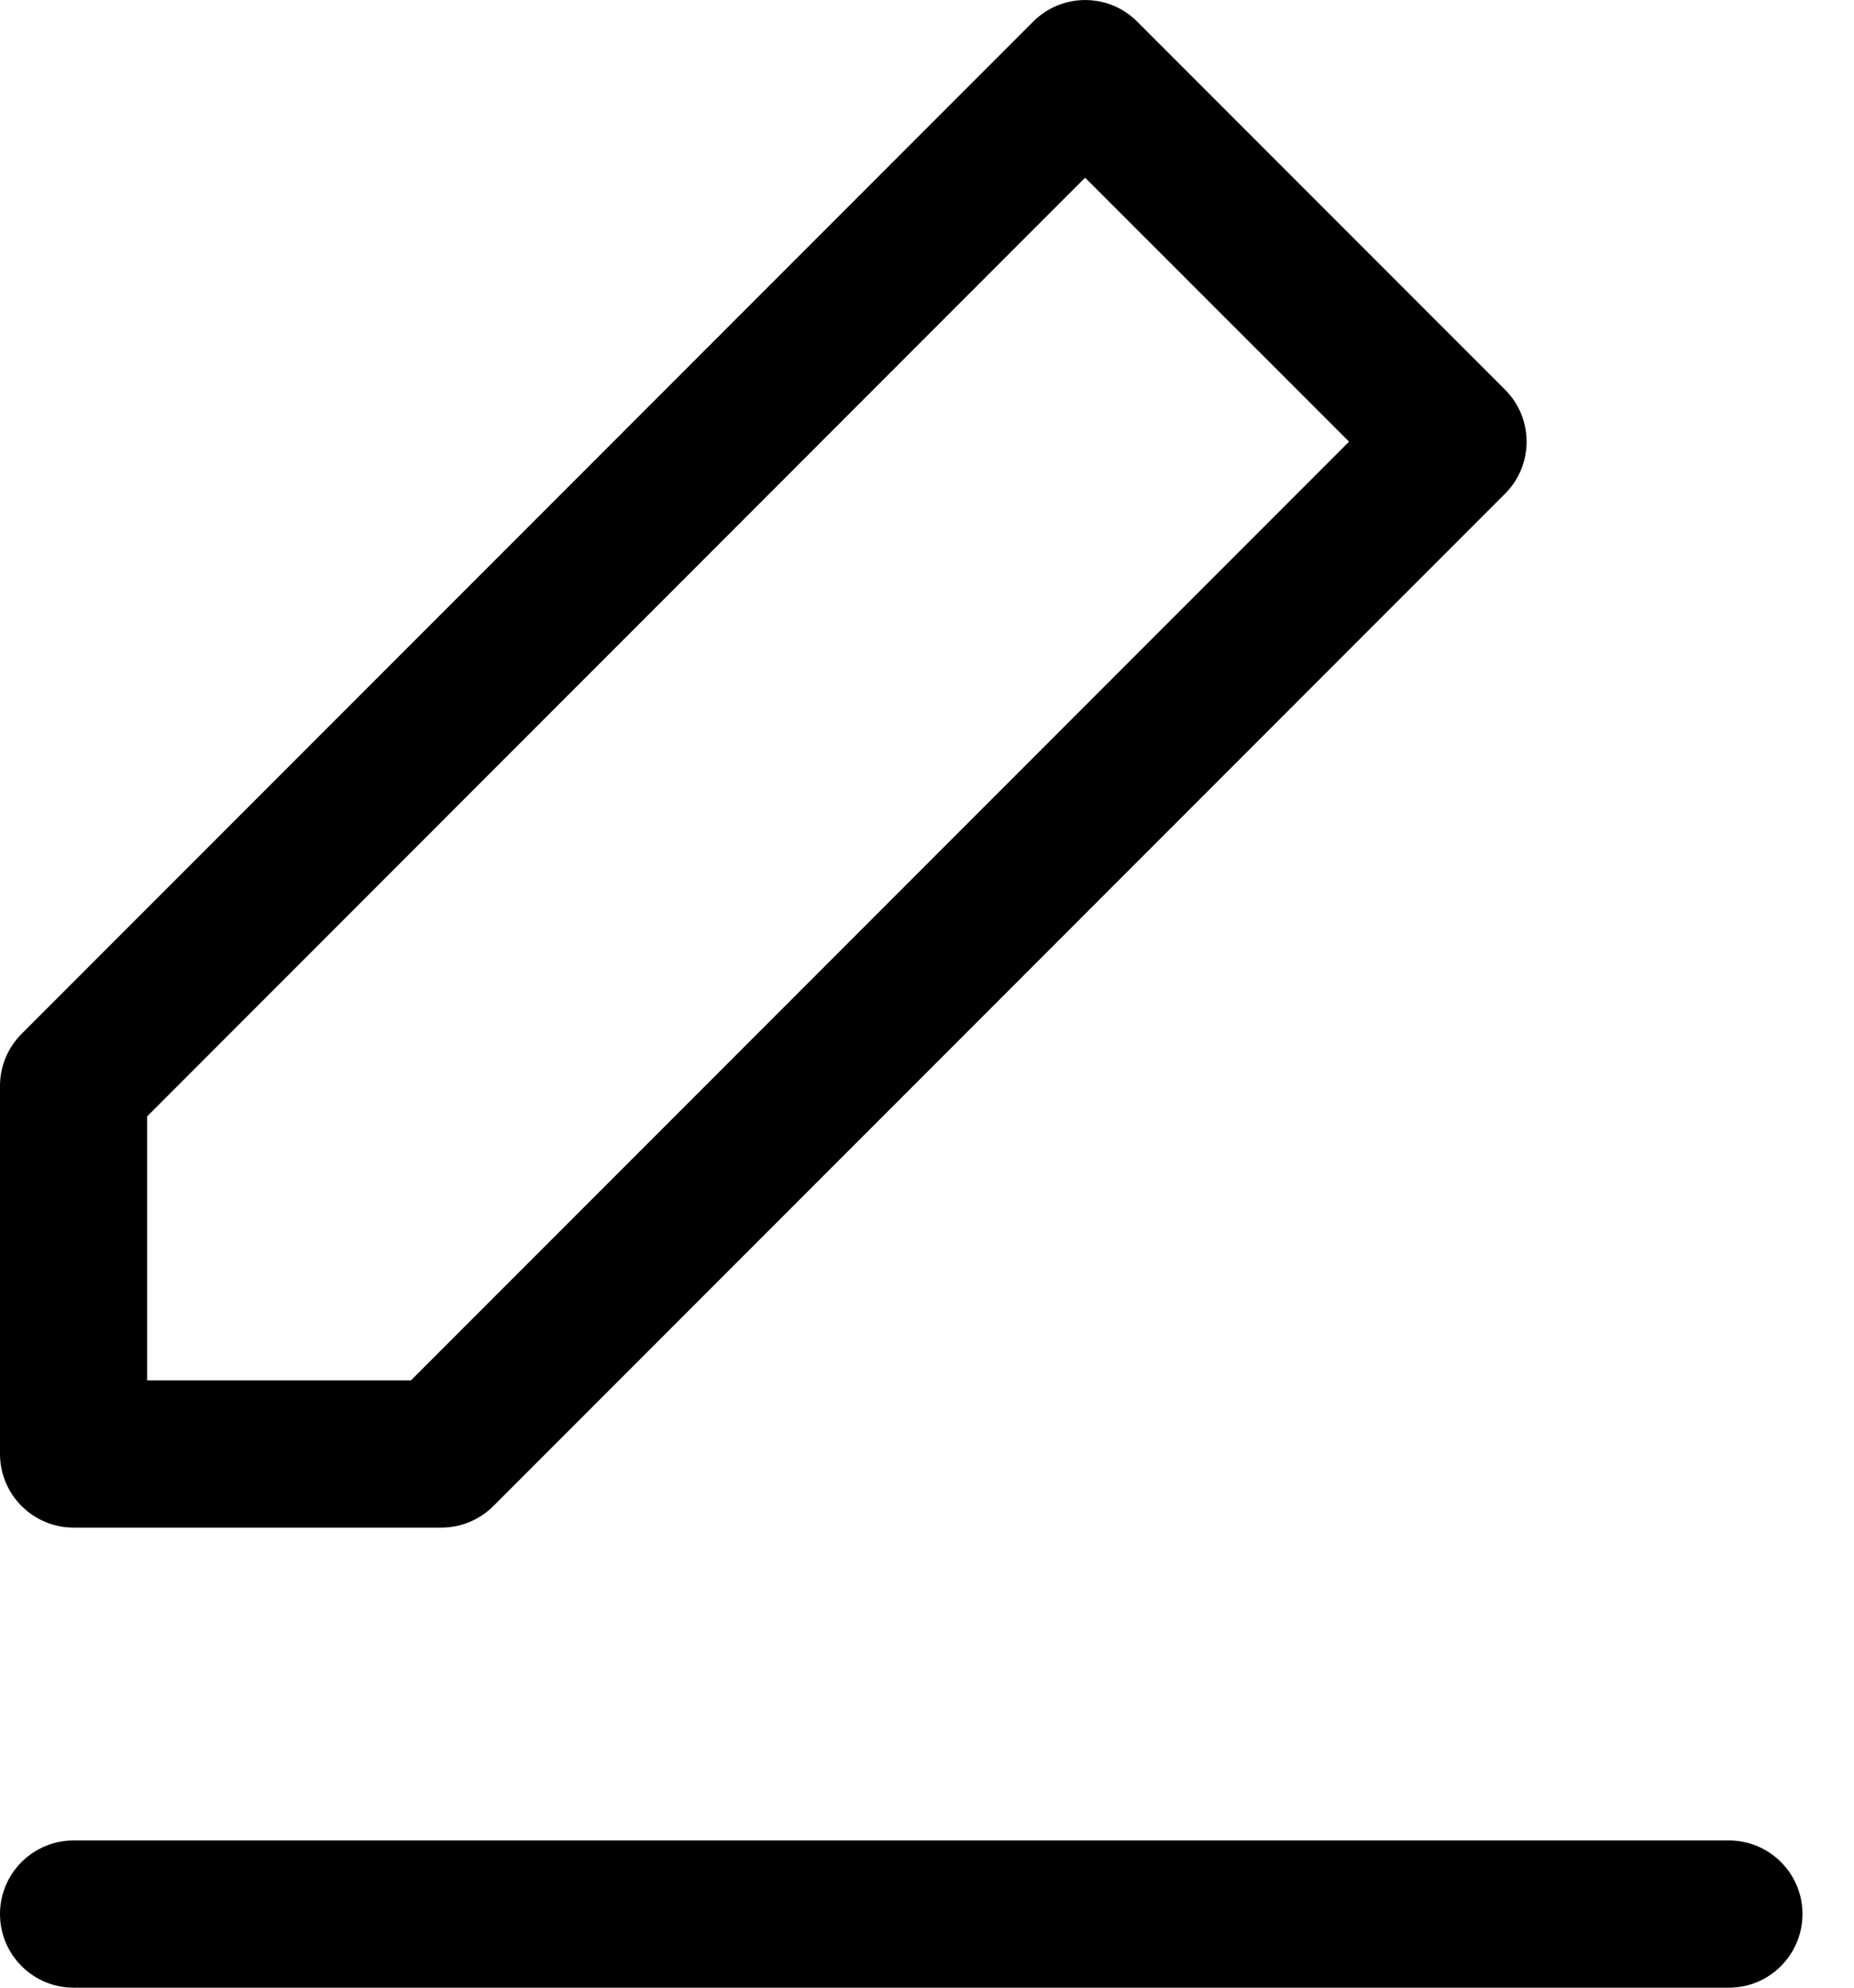
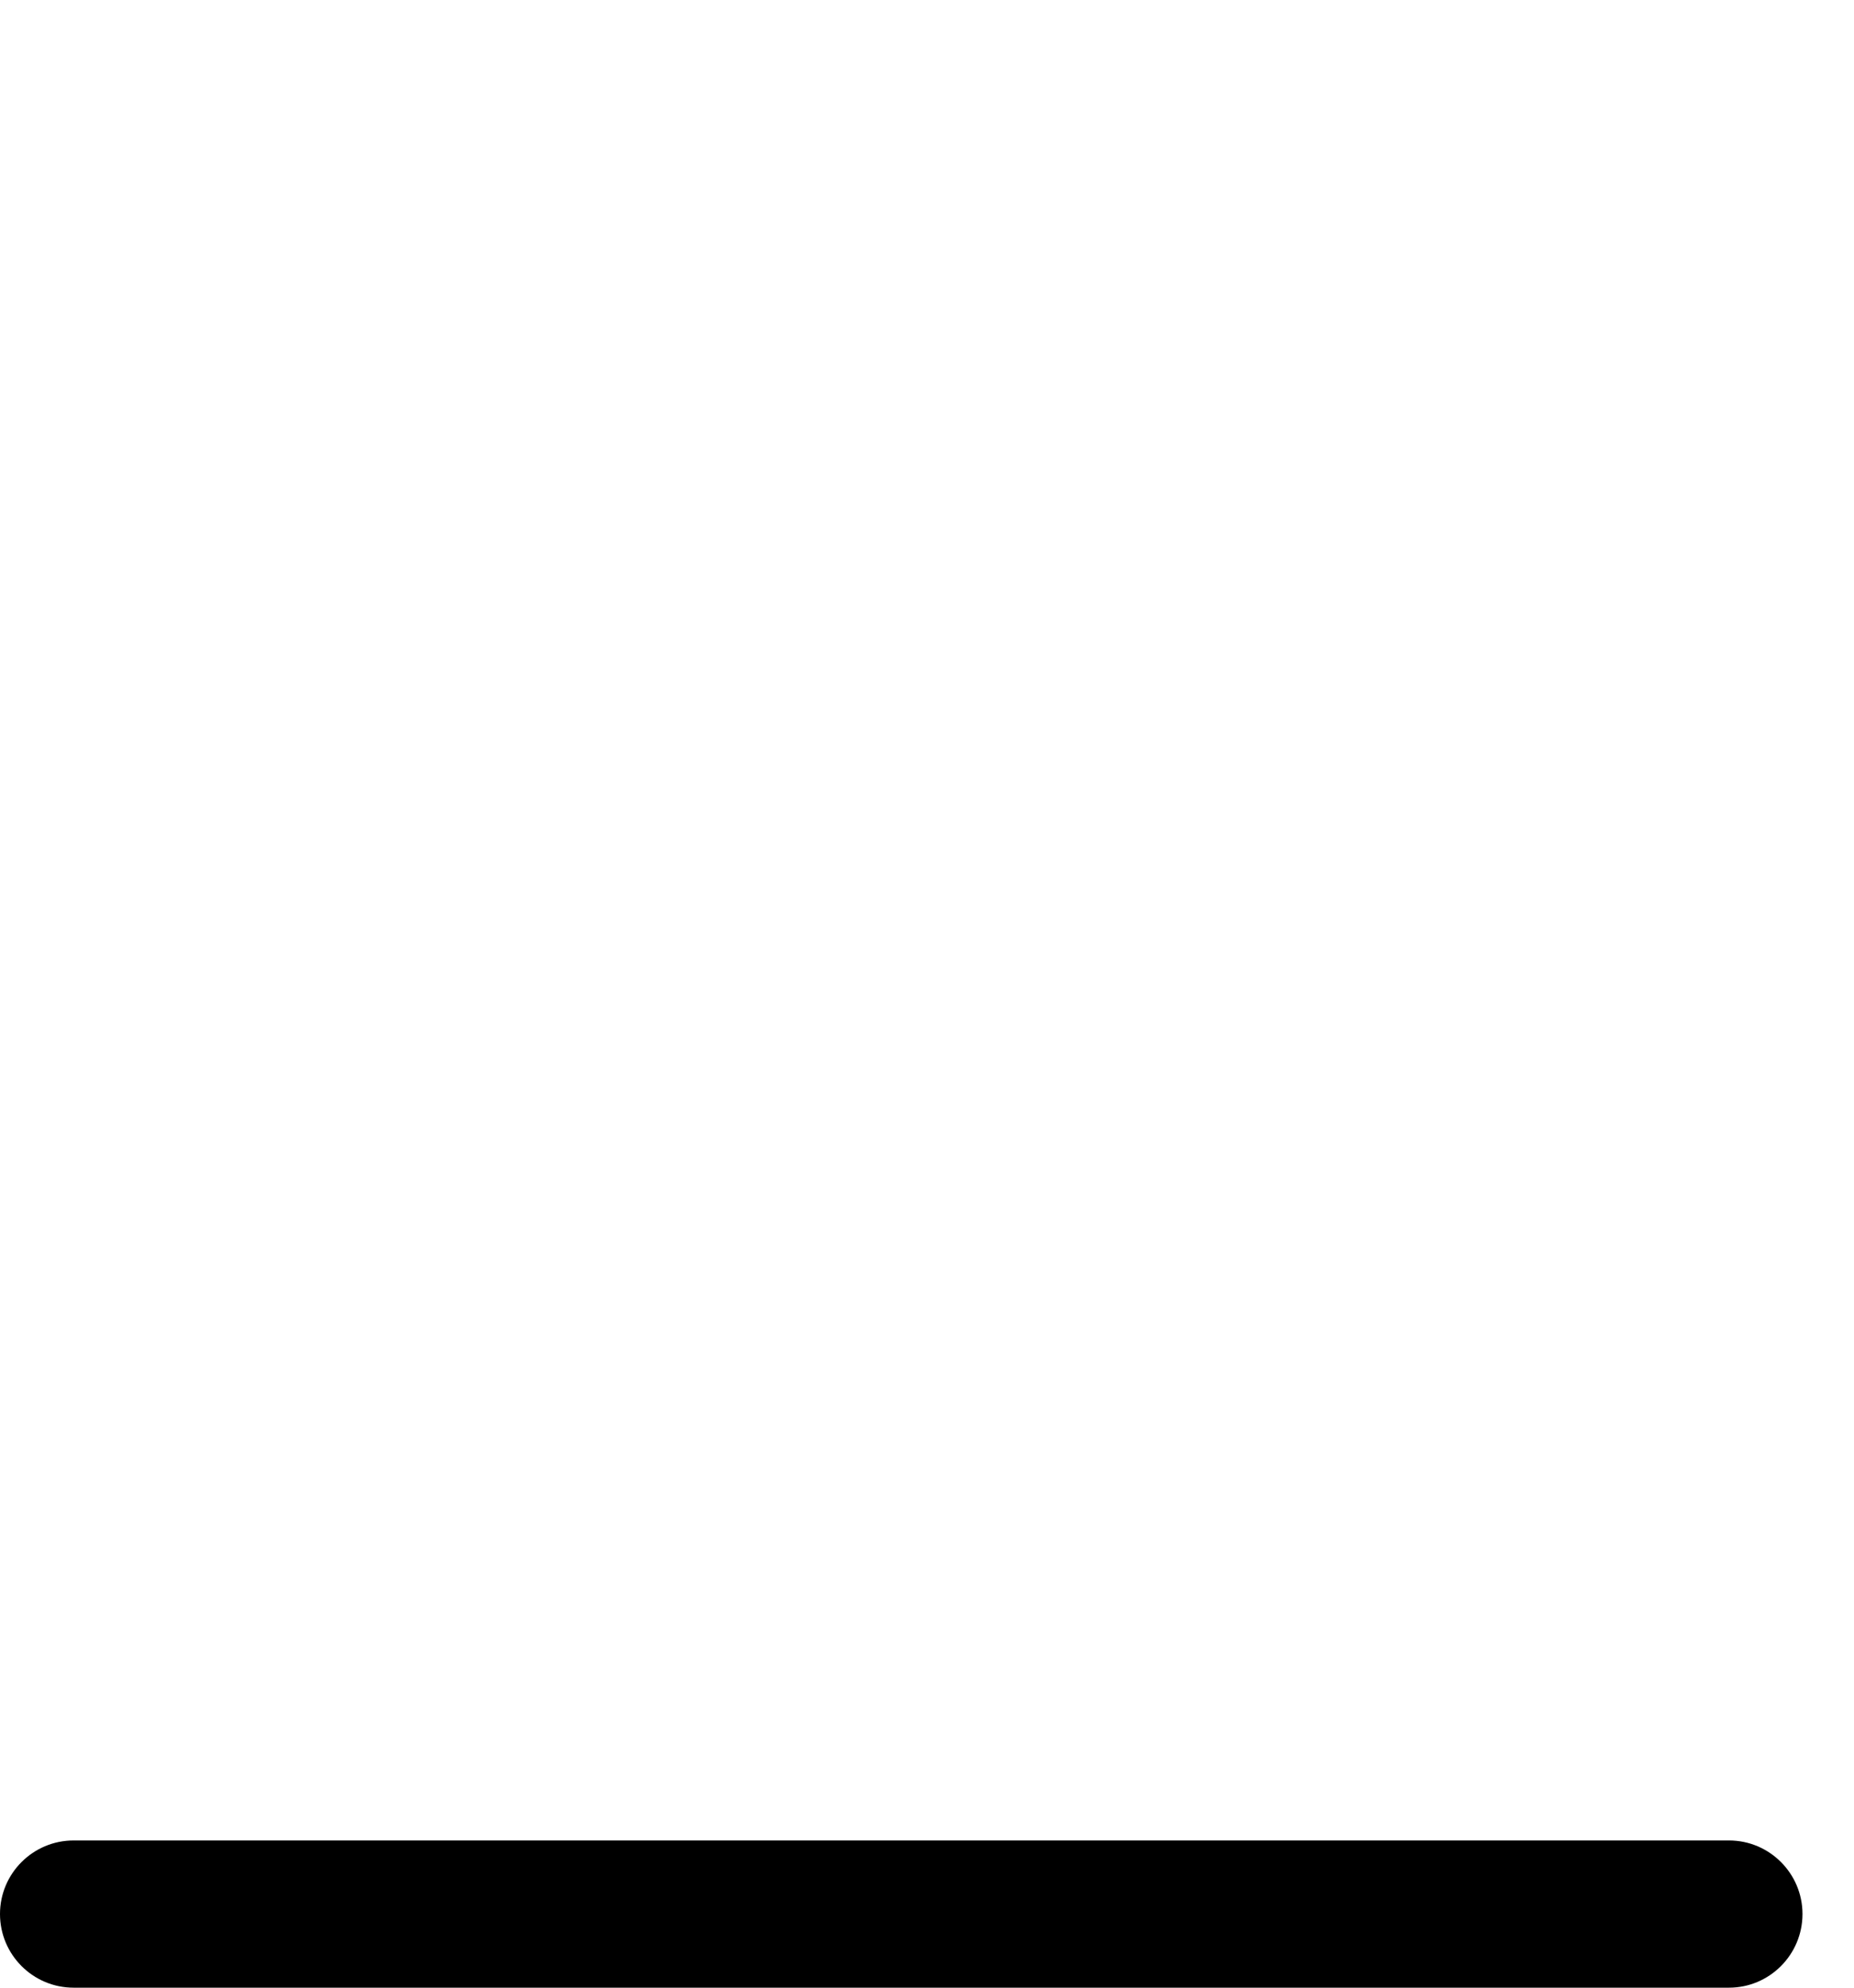
<svg xmlns="http://www.w3.org/2000/svg" width="14" height="15" viewBox="0 0 14 15" fill="none">
-   <path fill-rule="evenodd" clip-rule="evenodd" d="M7.802 0.163C8.019 -0.054 8.37 -0.054 8.587 0.163L11.365 2.941C11.582 3.157 11.582 3.509 11.365 3.726L3.726 11.365C3.622 11.469 3.481 11.528 3.333 11.528H0.556C0.249 11.528 0 11.279 0 10.972V8.194C0 8.047 0.059 7.906 0.163 7.802L7.802 0.163ZM1.111 8.425V10.417H3.103L10.187 3.333L8.194 1.341L1.111 8.425Z" fill="black" />
  <path fill-rule="evenodd" clip-rule="evenodd" d="M0 14.444C0 14.138 0.249 13.889 0.556 13.889H13.056C13.362 13.889 13.611 14.138 13.611 14.444C13.611 14.751 13.362 15 13.056 15H0.556C0.249 15 0 14.751 0 14.444Z" fill="black" />
</svg>